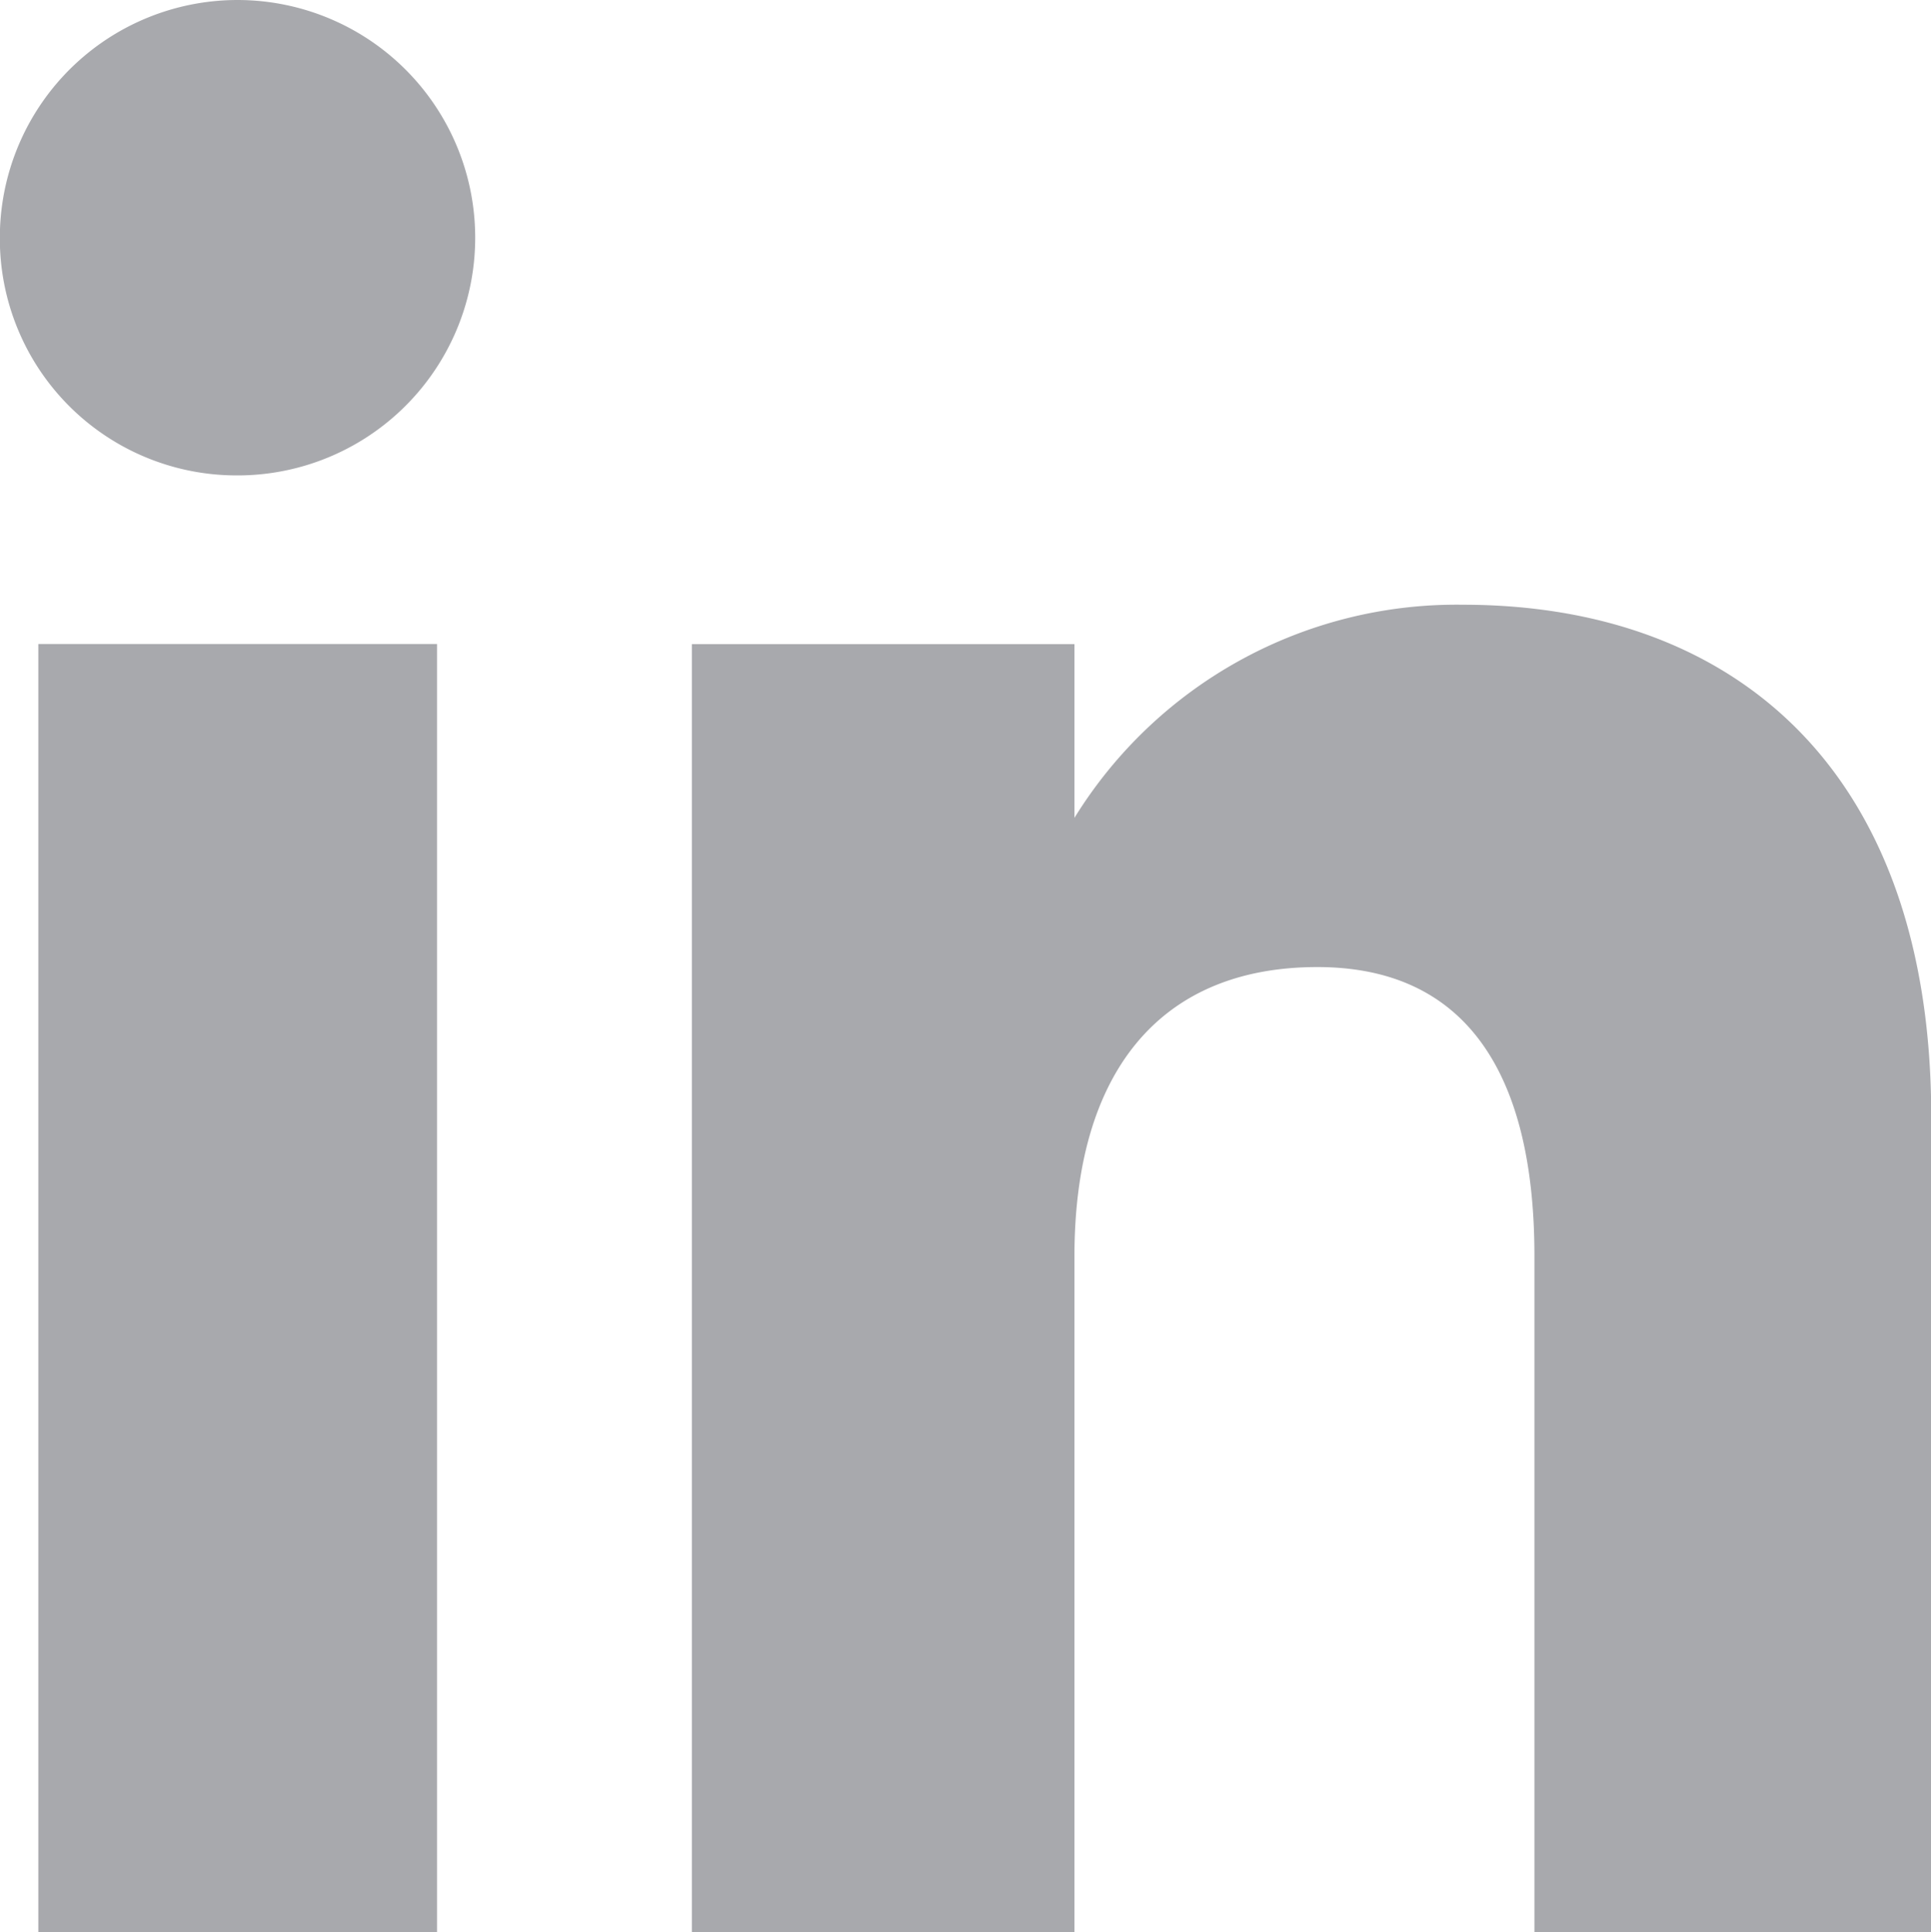
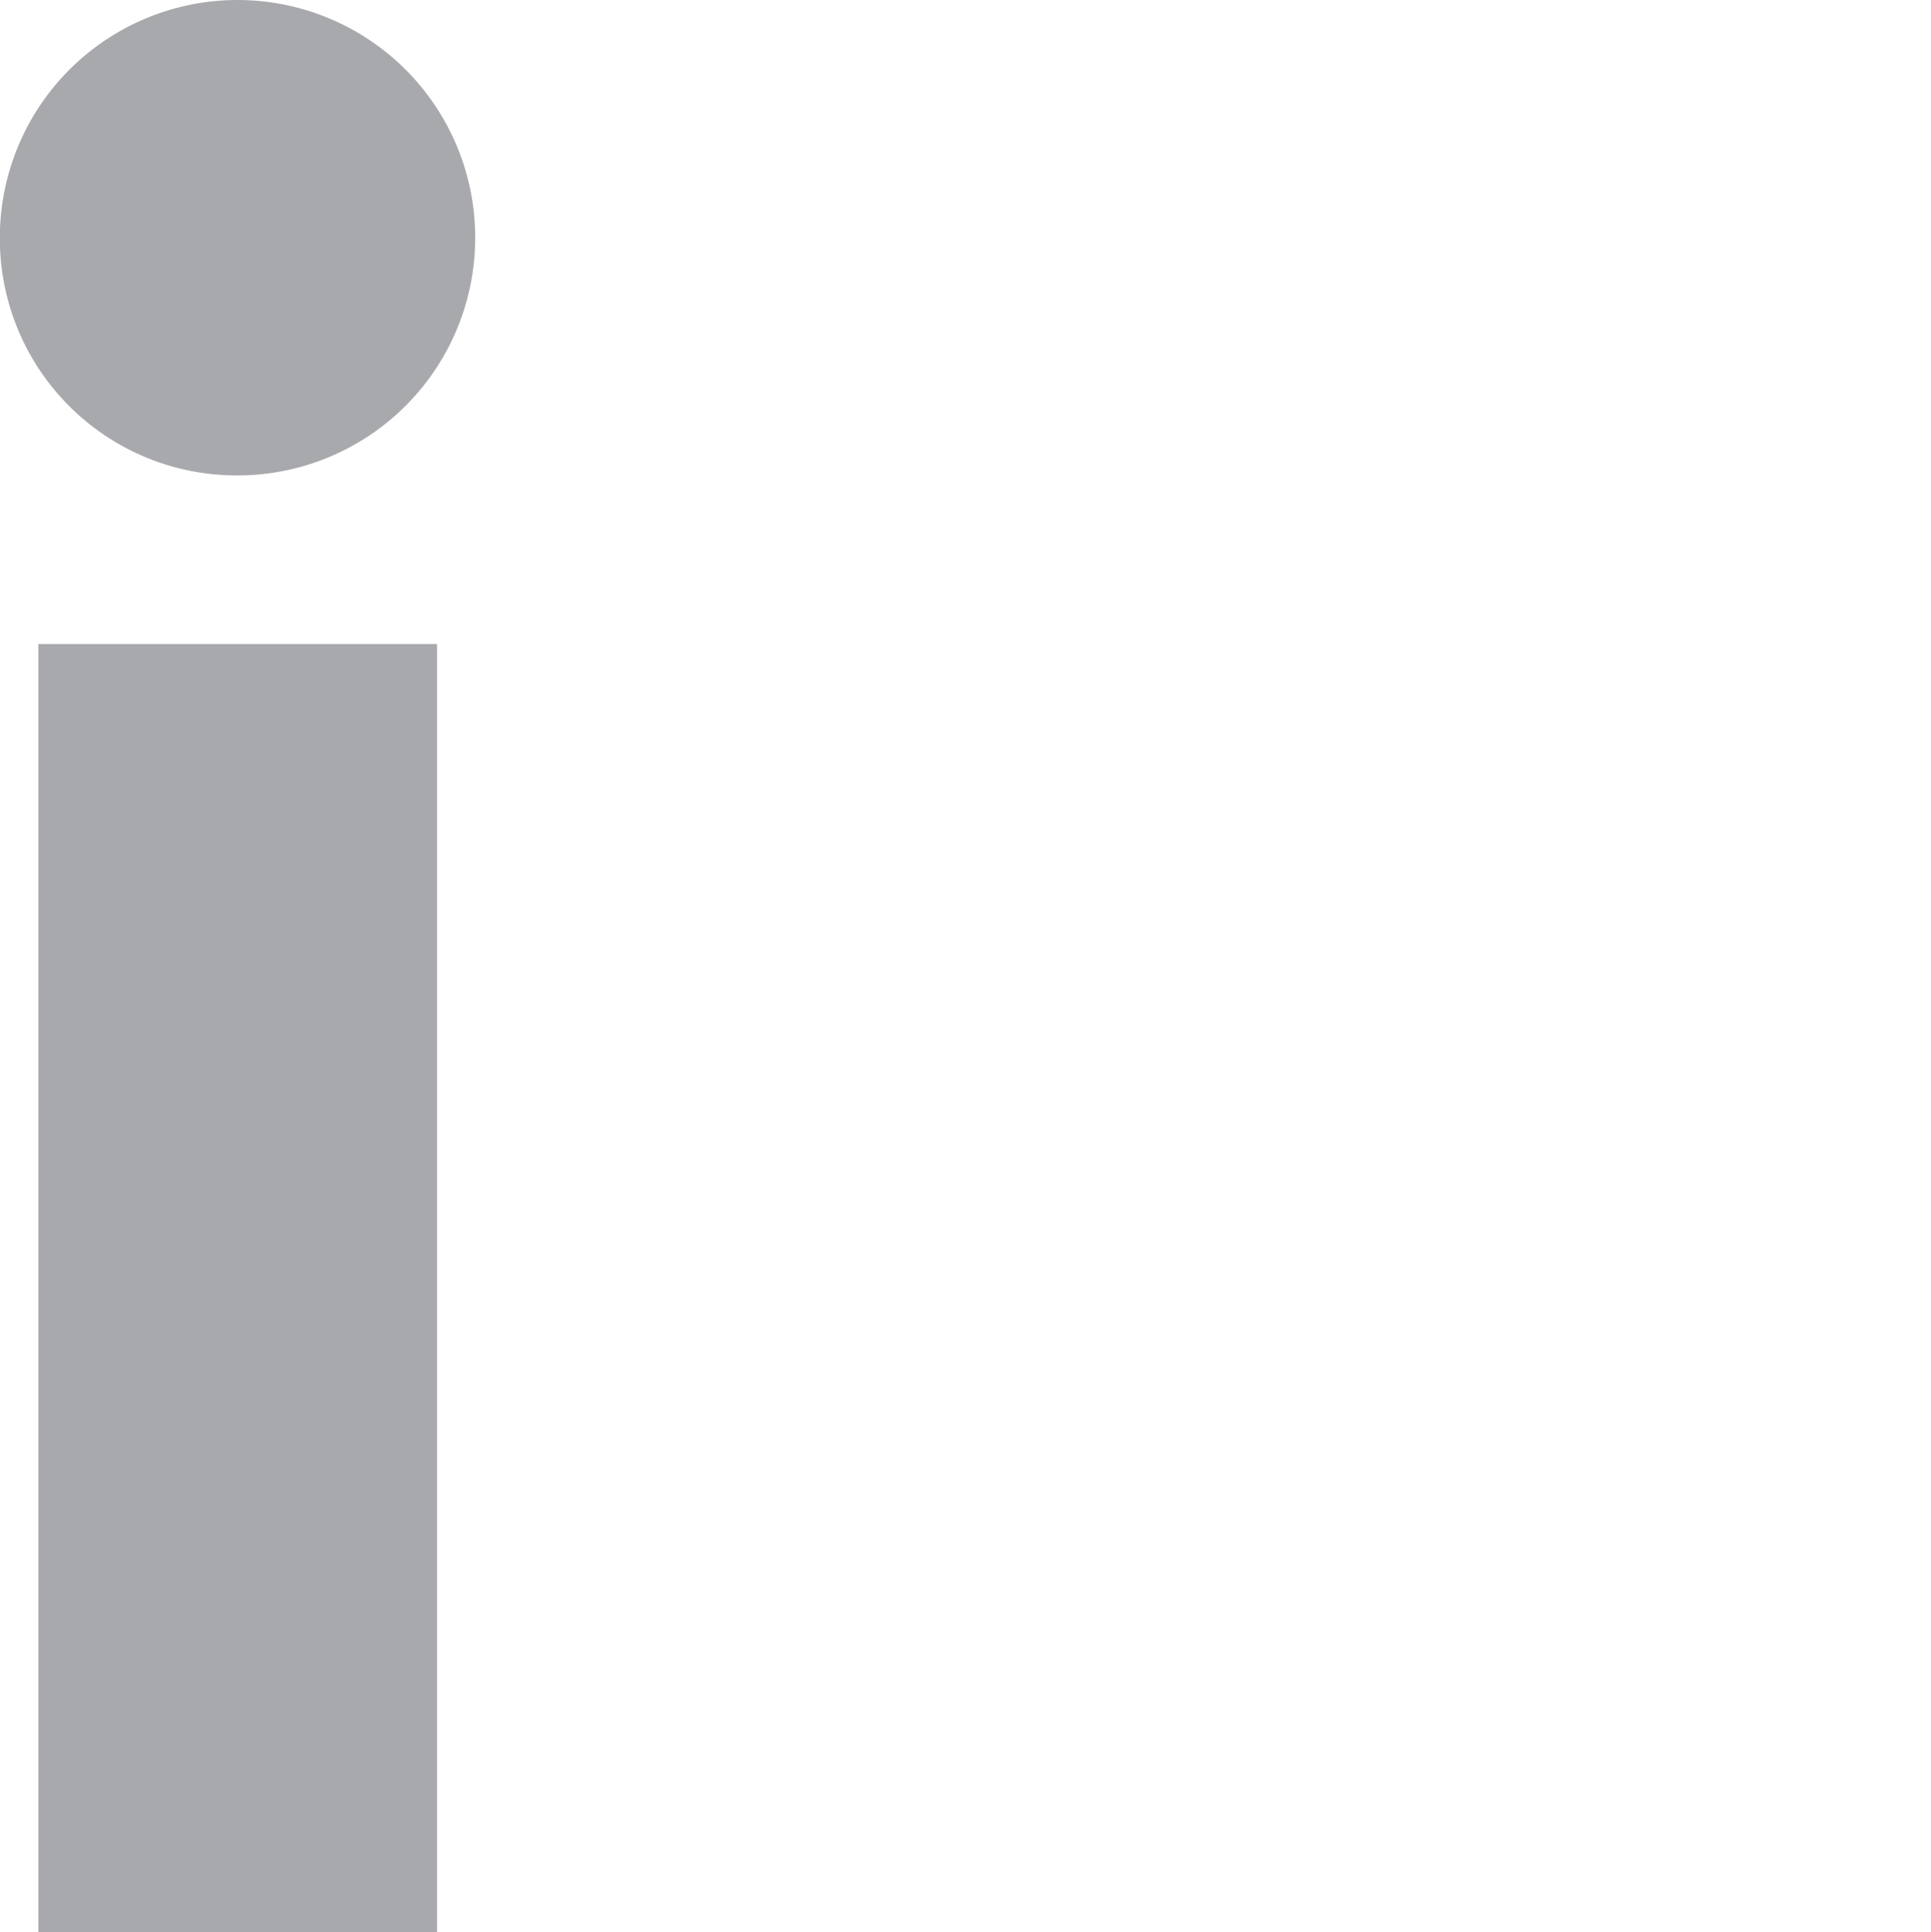
<svg xmlns="http://www.w3.org/2000/svg" id="Groupe_19" data-name="Groupe 19" width="24.731" height="24.743" viewBox="0 0 24.731 24.743">
  <rect id="Rectangle_22" data-name="Rectangle 22" width="5.106" height="16.495" transform="translate(0.491 8.247)" fill="#a8a9ad" />
  <path id="Tracé_14" data-name="Tracé 14" d="M171.6,58.115a3.044,3.044,0,1,0-3.019-3.044,3.032,3.032,0,0,0,3.019,3.044" transform="translate(-168.583 -52.027)" fill="#a8a9ad" />
-   <path id="Tracé_15" data-name="Tracé 15" d="M182,67.811c0-2.319,1.067-3.7,3.111-3.7,1.878,0,2.78,1.326,2.78,3.7v8.659h5.082V66.025c0-4.418-2.505-6.554-6-6.554A5.751,5.751,0,0,0,182,62.2V59.975h-4.9V76.469H182Z" transform="translate(-168.239 -51.727)" fill="#a8a9ad" />
</svg>